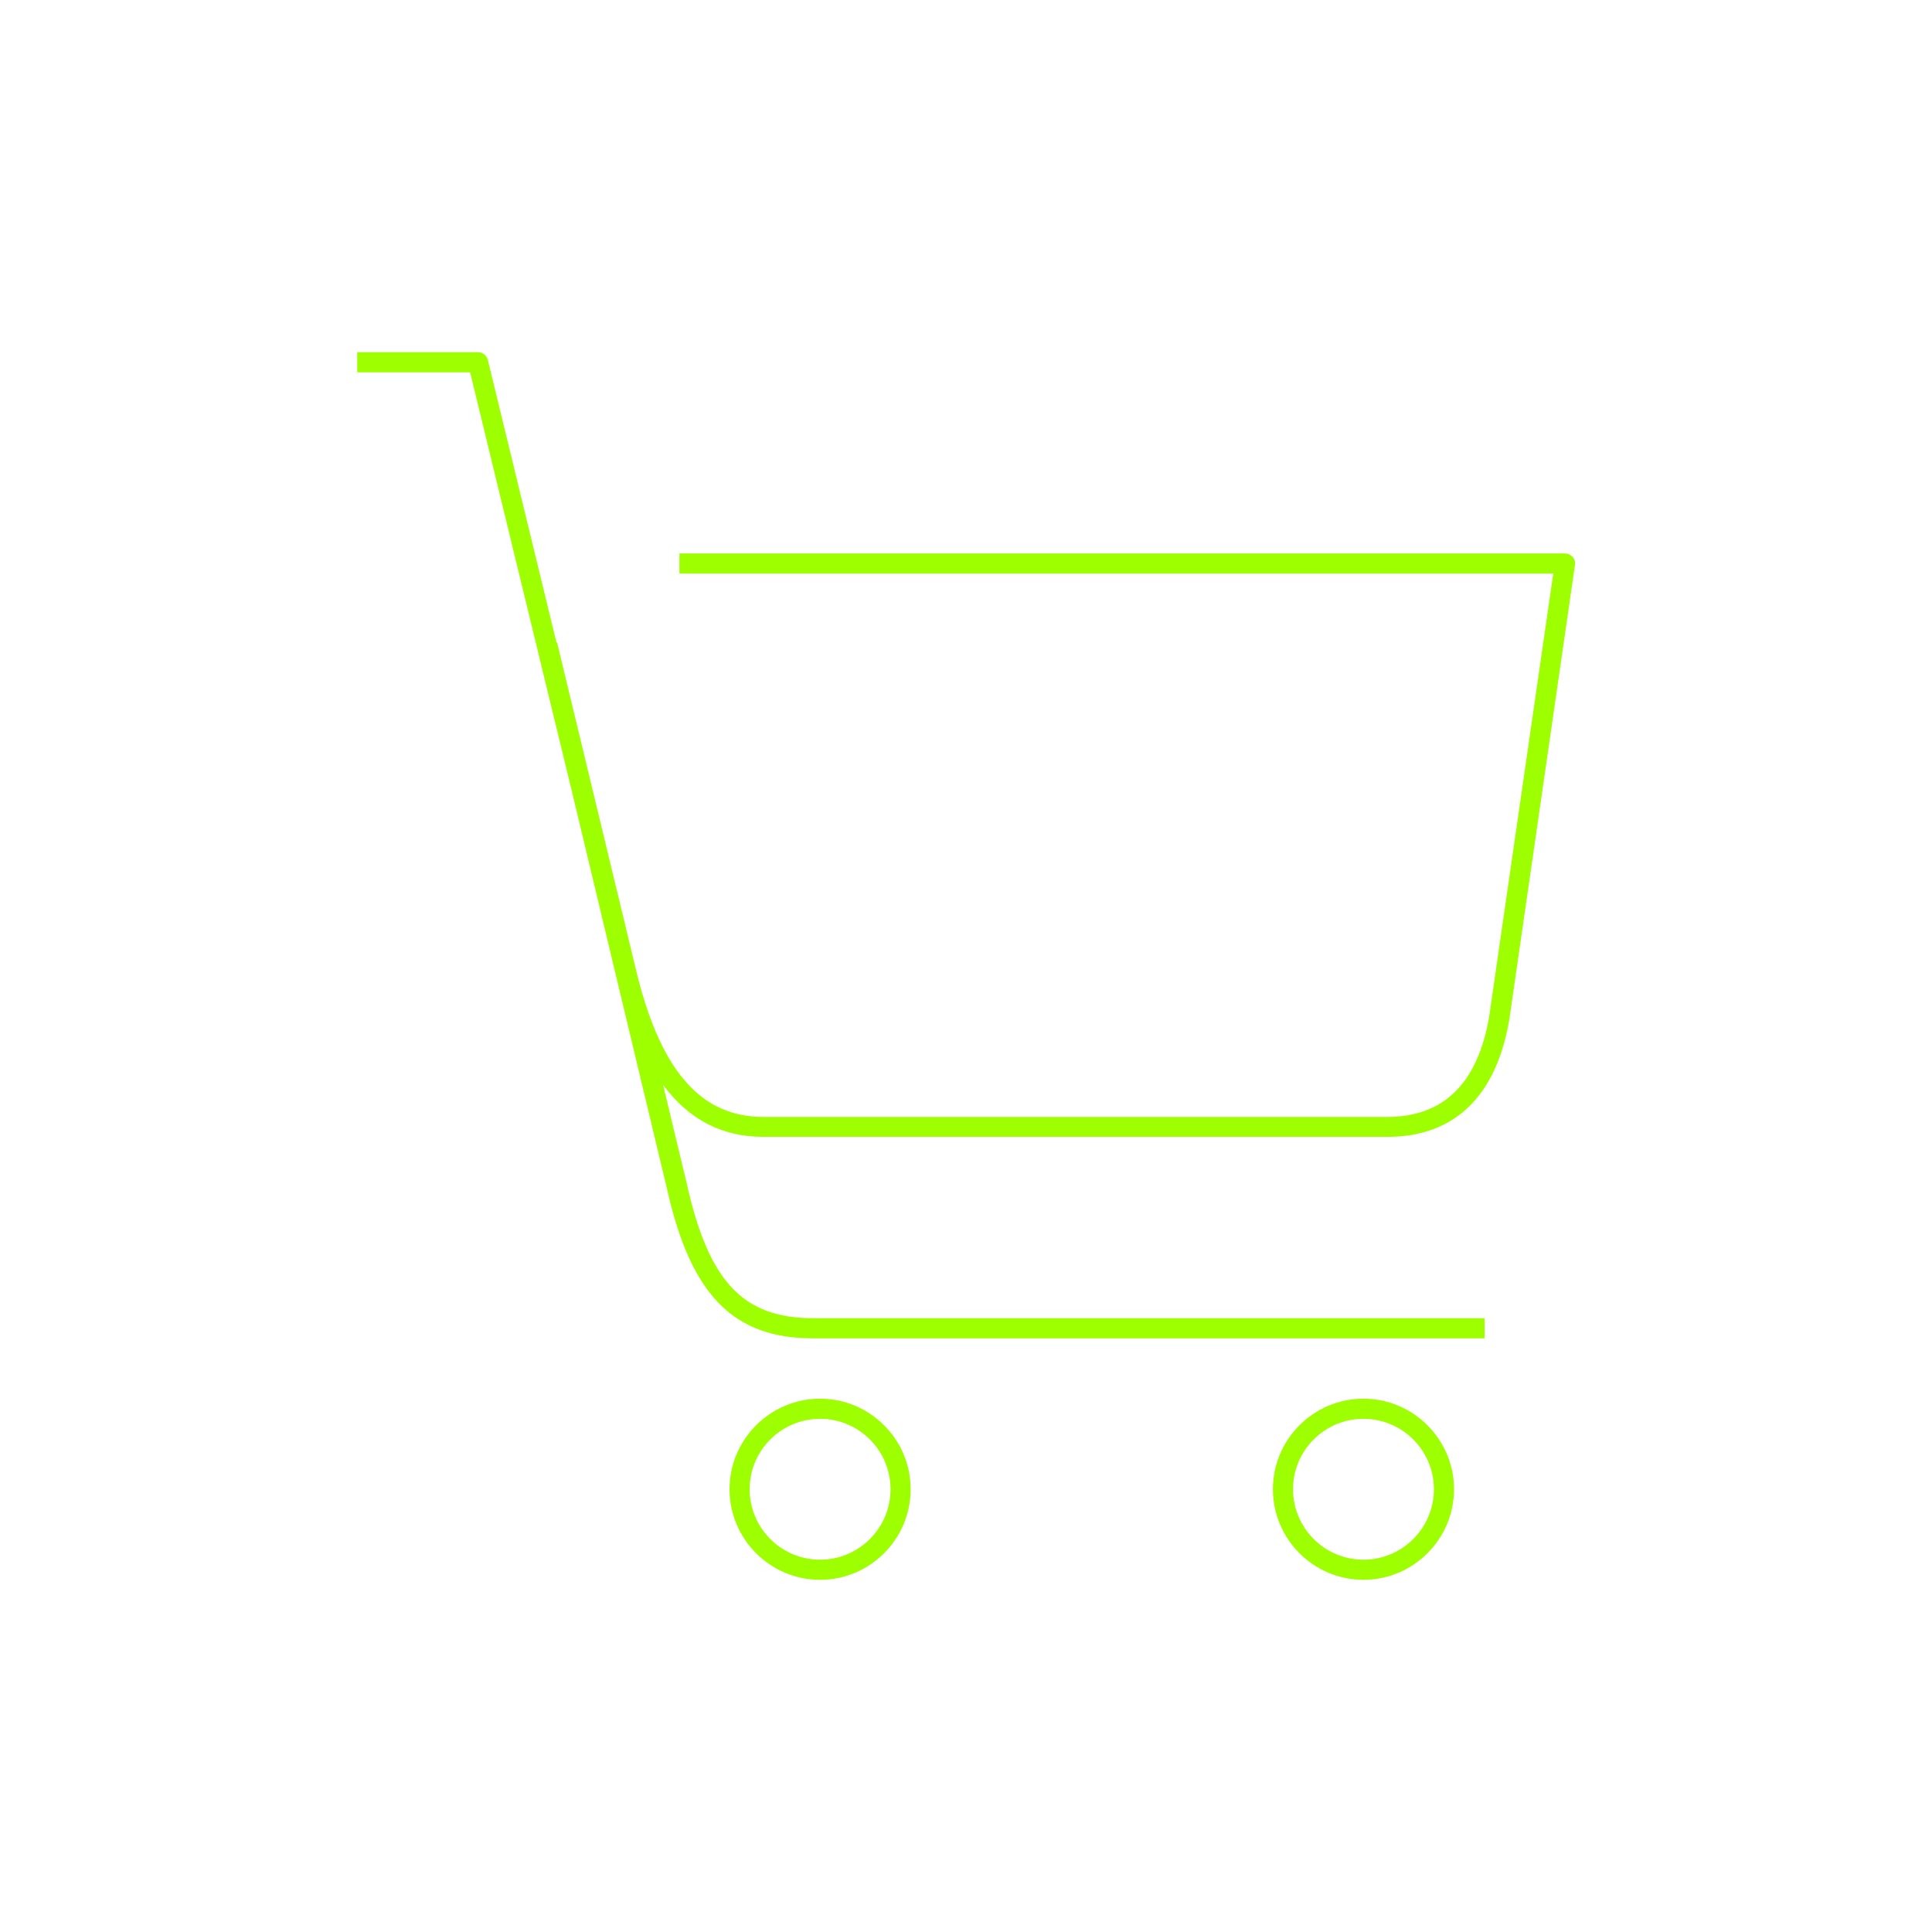
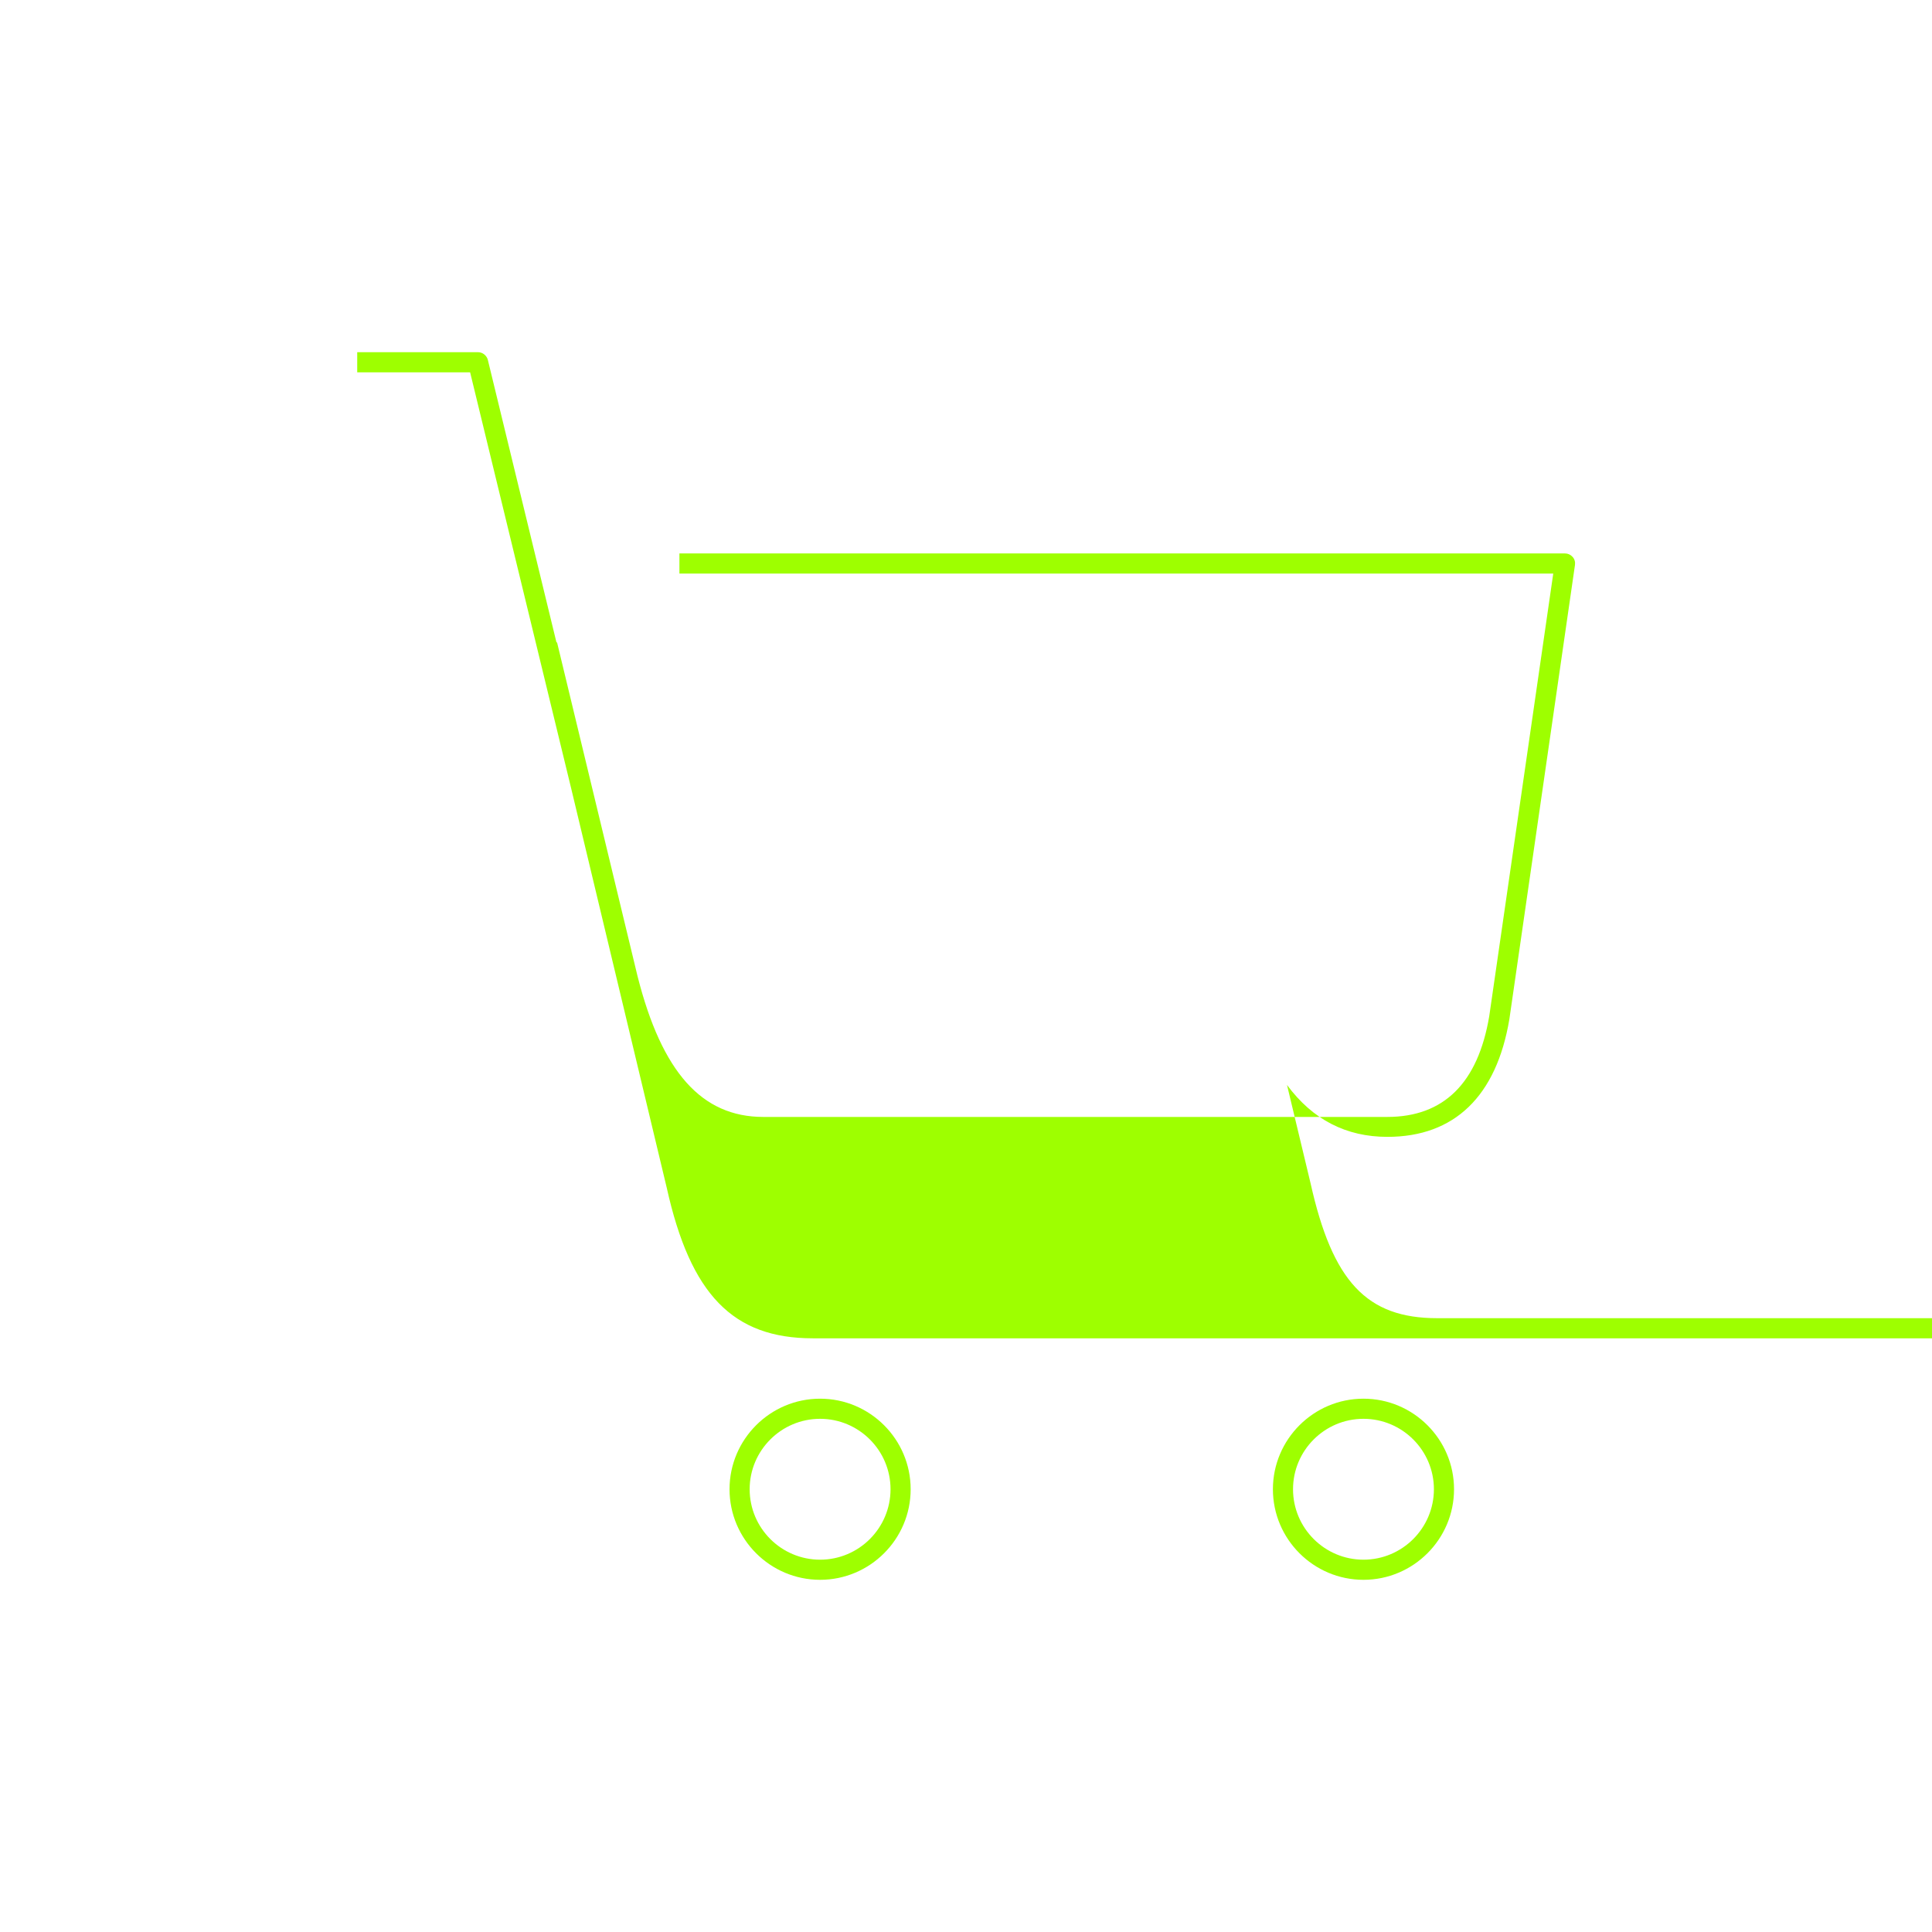
<svg xmlns="http://www.w3.org/2000/svg" id="iconen" viewBox="0 0 96 96">
  <defs>
    <style>
      .cls-1 {
        fill: #9eff00;
      }
    </style>
  </defs>
-   <path class="cls-1" d="M67.75,78.5c-2.48,0-4.5-2.02-4.5-4.5s2.02-4.5,4.5-4.5,4.5,2.02,4.5,4.5-2.02,4.5-4.5,4.5ZM67.75,70.5c-1.93,0-3.5,1.57-3.5,3.5s1.57,3.5,3.5,3.5,3.5-1.57,3.5-3.5-1.57-3.5-3.5-3.5ZM40.75,78.5c-2.48,0-4.5-2.02-4.5-4.5s2.02-4.5,4.5-4.5,4.5,2.02,4.5,4.5-2.02,4.5-4.5,4.5ZM40.75,70.5c-1.93,0-3.5,1.57-3.5,3.5s1.57,3.5,3.5,3.5,3.5-1.57,3.5-3.5-1.57-3.5-3.5-3.5ZM73.75,66.5h-33.36c-3.97,0-6.08-2.17-7.26-7.48l-4.75-19.85-5.02-20.67h-5.61v-1h6c.23,0,.43.16.49.38l3.41,14.04h.03s4,16.59,4,16.59c1.21,4.77,3.19,6.99,6.25,6.99h31c2.81,0,4.51-1.68,5.07-5.01l3.18-21.99h-43.42v-1h44c.15,0,.28.06.38.17.1.11.14.25.12.4l-3.26,22.57c-.64,3.83-2.73,5.85-6.06,5.85h-31c-2.05,0-3.71-.85-4.99-2.58l1.17,4.88c1.09,4.89,2.79,6.71,6.29,6.71h33.36v1Z" />
+   <path class="cls-1" d="M67.75,78.5c-2.48,0-4.5-2.02-4.5-4.5s2.02-4.5,4.5-4.5,4.5,2.02,4.5,4.5-2.02,4.5-4.5,4.5ZM67.75,70.5c-1.93,0-3.5,1.57-3.5,3.5s1.57,3.5,3.5,3.5,3.5-1.57,3.5-3.5-1.57-3.5-3.5-3.5ZM40.75,78.5c-2.48,0-4.5-2.02-4.5-4.5s2.02-4.5,4.5-4.5,4.5,2.02,4.5,4.5-2.02,4.5-4.5,4.5ZM40.75,70.5c-1.93,0-3.5,1.57-3.5,3.5s1.57,3.5,3.5,3.5,3.5-1.57,3.5-3.5-1.57-3.5-3.5-3.5ZM73.75,66.5h-33.36c-3.97,0-6.08-2.17-7.26-7.48l-4.75-19.85-5.02-20.67h-5.61v-1h6c.23,0,.43.16.49.38l3.41,14.04h.03s4,16.59,4,16.59c1.21,4.77,3.19,6.99,6.25,6.99h31c2.81,0,4.51-1.68,5.07-5.01l3.18-21.99h-43.42v-1h44c.15,0,.28.06.38.17.1.11.14.25.12.4l-3.26,22.57c-.64,3.83-2.73,5.85-6.06,5.85c-2.05,0-3.71-.85-4.99-2.58l1.17,4.88c1.09,4.89,2.79,6.71,6.29,6.71h33.36v1Z" />
</svg>